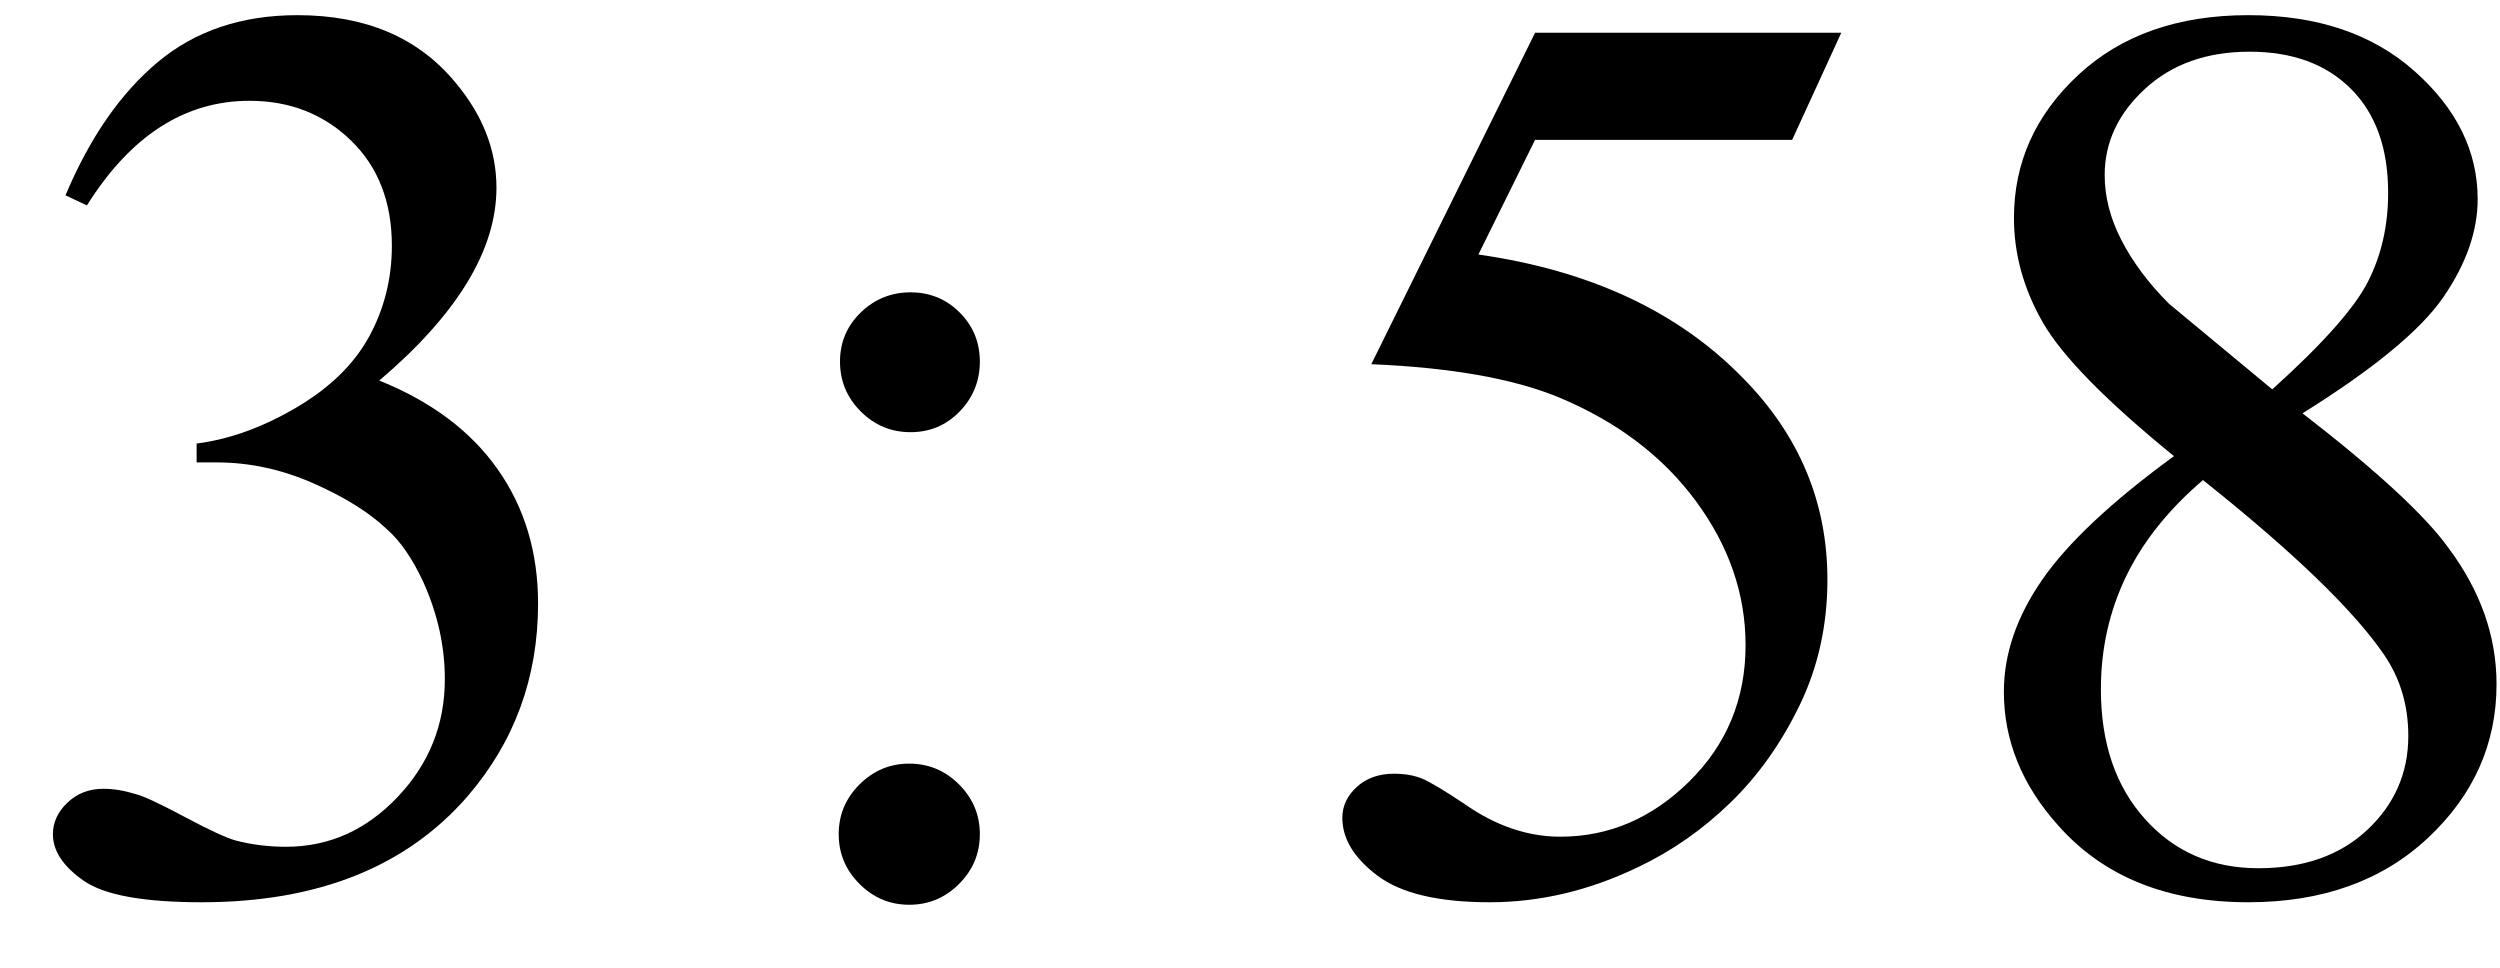
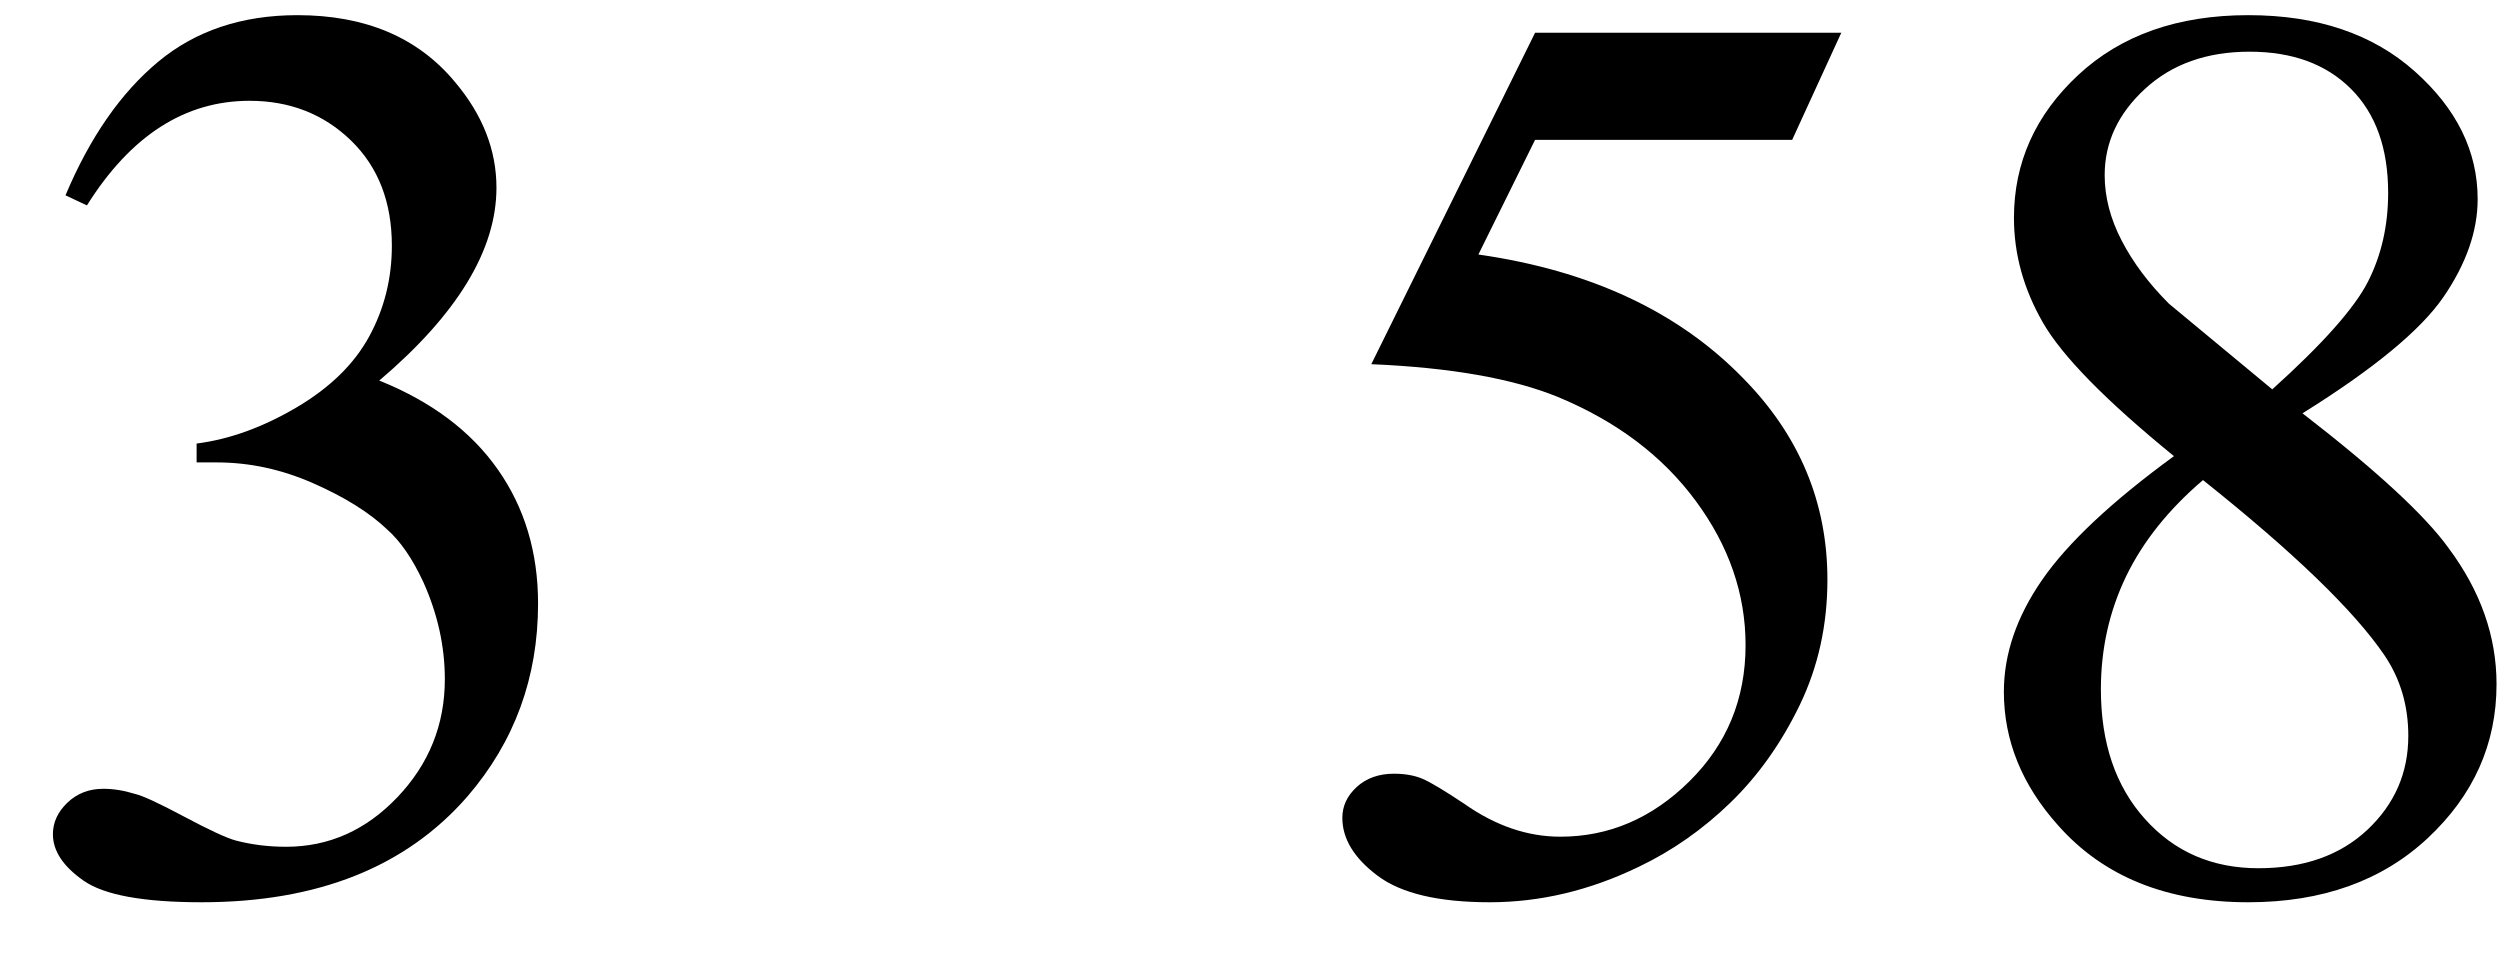
<svg xmlns="http://www.w3.org/2000/svg" stroke-dasharray="none" shape-rendering="auto" font-family="'Dialog'" width="31" text-rendering="auto" fill-opacity="1" contentScriptType="text/ecmascript" color-interpolation="auto" color-rendering="auto" preserveAspectRatio="xMidYMid meet" font-size="12" fill="black" stroke="black" image-rendering="auto" stroke-miterlimit="10" zoomAndPan="magnify" version="1.0" stroke-linecap="square" stroke-linejoin="miter" contentStyleType="text/css" font-style="normal" height="12" stroke-width="1" stroke-dashoffset="0" font-weight="normal" stroke-opacity="1">
  <defs id="genericDefs" />
  <g>
    <g text-rendering="optimizeLegibility" transform="translate(0,11)" color-rendering="optimizeQuality" color-interpolation="linearRGB" image-rendering="optimizeQuality">
      <path d="M0.812 -8.578 Q1.266 -9.656 1.961 -10.234 Q2.656 -10.812 3.688 -10.812 Q4.953 -10.812 5.641 -9.984 Q6.156 -9.375 6.156 -8.672 Q6.156 -7.516 4.703 -6.281 Q5.672 -5.891 6.172 -5.18 Q6.672 -4.469 6.672 -3.516 Q6.672 -2.141 5.797 -1.125 Q4.656 0.188 2.5 0.188 Q1.422 0.188 1.039 -0.078 Q0.656 -0.344 0.656 -0.656 Q0.656 -0.875 0.836 -1.047 Q1.016 -1.219 1.281 -1.219 Q1.469 -1.219 1.672 -1.156 Q1.812 -1.125 2.281 -0.875 Q2.75 -0.625 2.922 -0.578 Q3.219 -0.5 3.547 -0.5 Q4.344 -0.5 4.93 -1.117 Q5.516 -1.734 5.516 -2.578 Q5.516 -3.188 5.25 -3.781 Q5.047 -4.219 4.797 -4.438 Q4.469 -4.75 3.883 -5.008 Q3.297 -5.266 2.688 -5.266 L2.438 -5.266 L2.438 -5.5 Q3.047 -5.578 3.672 -5.945 Q4.297 -6.312 4.578 -6.828 Q4.859 -7.344 4.859 -7.953 Q4.859 -8.766 4.352 -9.258 Q3.844 -9.75 3.094 -9.75 Q1.891 -9.75 1.078 -8.453 L0.812 -8.578 Z" stroke="none" />
    </g>
    <g text-rendering="optimizeLegibility" transform="translate(9.025,11)" color-rendering="optimizeQuality" color-interpolation="linearRGB" image-rendering="optimizeQuality">
-       <path d="M2.266 -7.375 Q2.625 -7.375 2.875 -7.125 Q3.125 -6.875 3.125 -6.516 Q3.125 -6.156 2.875 -5.898 Q2.625 -5.641 2.266 -5.641 Q1.906 -5.641 1.648 -5.898 Q1.391 -6.156 1.391 -6.516 Q1.391 -6.875 1.648 -7.125 Q1.906 -7.375 2.266 -7.375 ZM2.25 -1.531 Q2.609 -1.531 2.867 -1.273 Q3.125 -1.016 3.125 -0.656 Q3.125 -0.297 2.867 -0.039 Q2.609 0.219 2.25 0.219 Q1.891 0.219 1.633 -0.039 Q1.375 -0.297 1.375 -0.656 Q1.375 -1.016 1.633 -1.273 Q1.891 -1.531 2.25 -1.531 Z" stroke="none" />
-     </g>
+       </g>
    <g text-rendering="optimizeLegibility" transform="translate(15.879,11)" color-rendering="optimizeQuality" color-interpolation="linearRGB" image-rendering="optimizeQuality">
      <path d="M6.953 -10.594 L6.344 -9.266 L3.156 -9.266 L2.453 -7.844 Q4.531 -7.547 5.734 -6.312 Q6.781 -5.25 6.781 -3.812 Q6.781 -2.969 6.438 -2.258 Q6.094 -1.547 5.578 -1.047 Q5.062 -0.547 4.438 -0.25 Q3.531 0.188 2.594 0.188 Q1.641 0.188 1.203 -0.141 Q0.766 -0.469 0.766 -0.859 Q0.766 -1.078 0.945 -1.242 Q1.125 -1.406 1.406 -1.406 Q1.609 -1.406 1.758 -1.344 Q1.906 -1.281 2.281 -1.031 Q2.859 -0.625 3.469 -0.625 Q4.375 -0.625 5.07 -1.312 Q5.766 -2 5.766 -3 Q5.766 -3.953 5.148 -4.789 Q4.531 -5.625 3.438 -6.078 Q2.594 -6.422 1.125 -6.484 L3.156 -10.594 L6.953 -10.594 ZM11.078 -5.344 Q9.812 -6.375 9.453 -7 Q9.094 -7.625 9.094 -8.297 Q9.094 -9.328 9.891 -10.07 Q10.688 -10.812 12 -10.812 Q13.281 -10.812 14.062 -10.117 Q14.844 -9.422 14.844 -8.531 Q14.844 -7.938 14.422 -7.32 Q14 -6.703 12.672 -5.875 Q14.047 -4.812 14.484 -4.203 Q15.078 -3.406 15.078 -2.516 Q15.078 -1.406 14.227 -0.609 Q13.375 0.188 12 0.188 Q10.484 0.188 9.641 -0.766 Q8.969 -1.516 8.969 -2.422 Q8.969 -3.125 9.445 -3.812 Q9.922 -4.5 11.078 -5.344 ZM12.297 -6.172 Q13.234 -7.016 13.484 -7.508 Q13.734 -8 13.734 -8.609 Q13.734 -9.438 13.273 -9.898 Q12.812 -10.359 12.016 -10.359 Q11.219 -10.359 10.719 -9.898 Q10.219 -9.438 10.219 -8.828 Q10.219 -8.422 10.43 -8.016 Q10.641 -7.609 11.016 -7.234 L12.297 -6.172 ZM11.438 -5.047 Q10.797 -4.5 10.484 -3.852 Q10.172 -3.203 10.172 -2.453 Q10.172 -1.453 10.719 -0.844 Q11.266 -0.234 12.125 -0.234 Q12.969 -0.234 13.477 -0.711 Q13.984 -1.188 13.984 -1.875 Q13.984 -2.438 13.688 -2.875 Q13.125 -3.703 11.438 -5.047 Z" stroke="none" />
    </g>
  </g>
</svg>